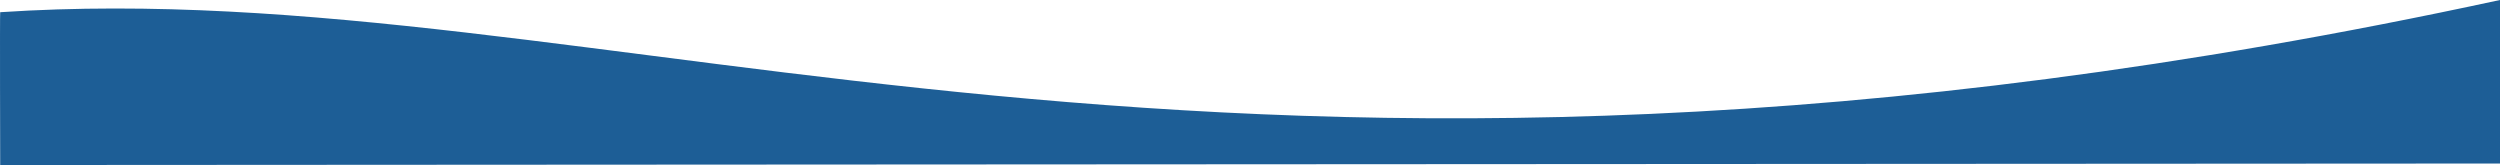
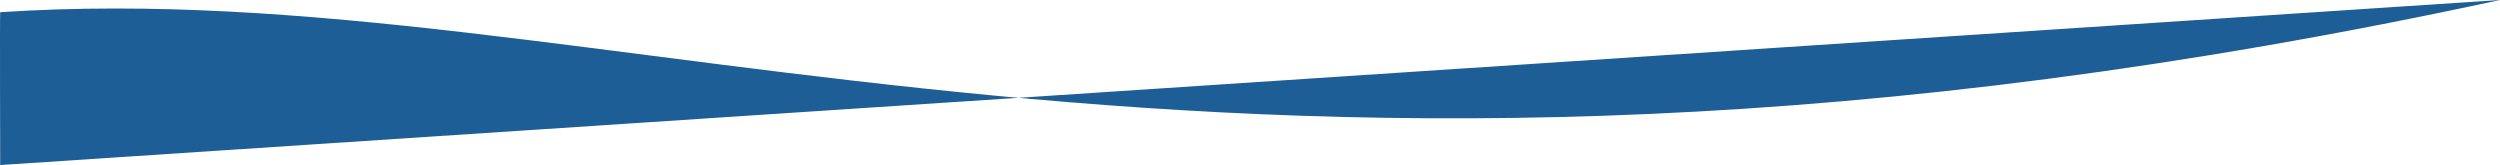
<svg xmlns="http://www.w3.org/2000/svg" width="1920.008" height="126.746" viewBox="0 0 1920.008 126.746">
-   <path id="Tracé_72" data-name="Tracé 72" d="M-59.943-4.086c466.561-30.889,929.41,204.8,1919.859-9.374V112.119L-59.943,113.285S-60.279-4.051-59.943-4.086Z" transform="translate(60.092 13.461)" fill="#1d5e96" />
+   <path id="Tracé_72" data-name="Tracé 72" d="M-59.943-4.086c466.561-30.889,929.41,204.8,1919.859-9.374L-59.943,113.285S-60.279-4.051-59.943-4.086Z" transform="translate(60.092 13.461)" fill="#1d5e96" />
</svg>